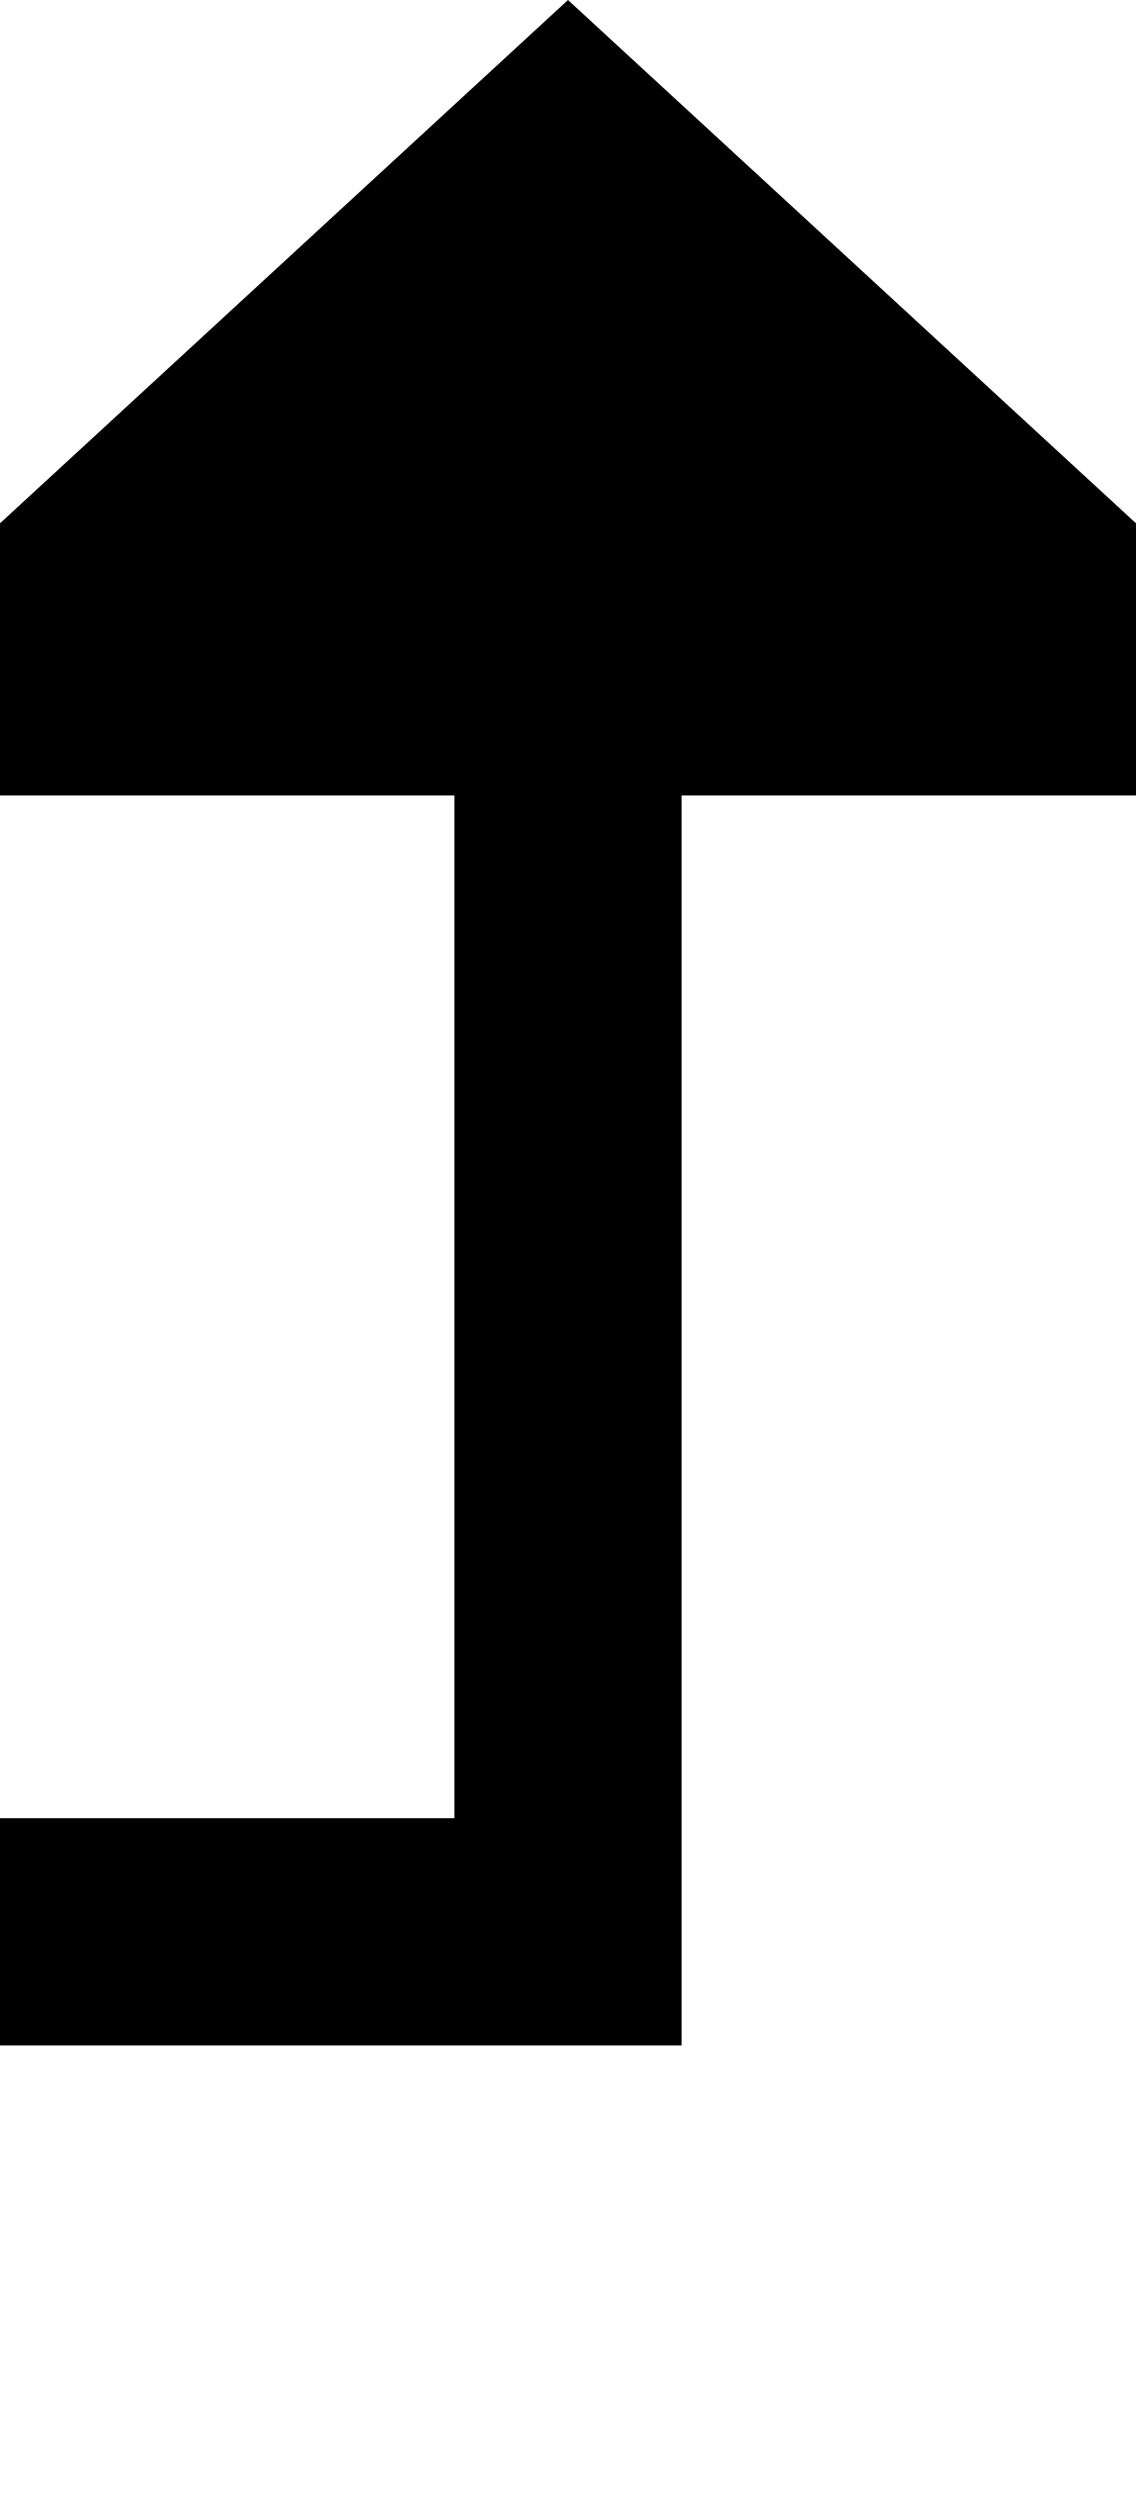
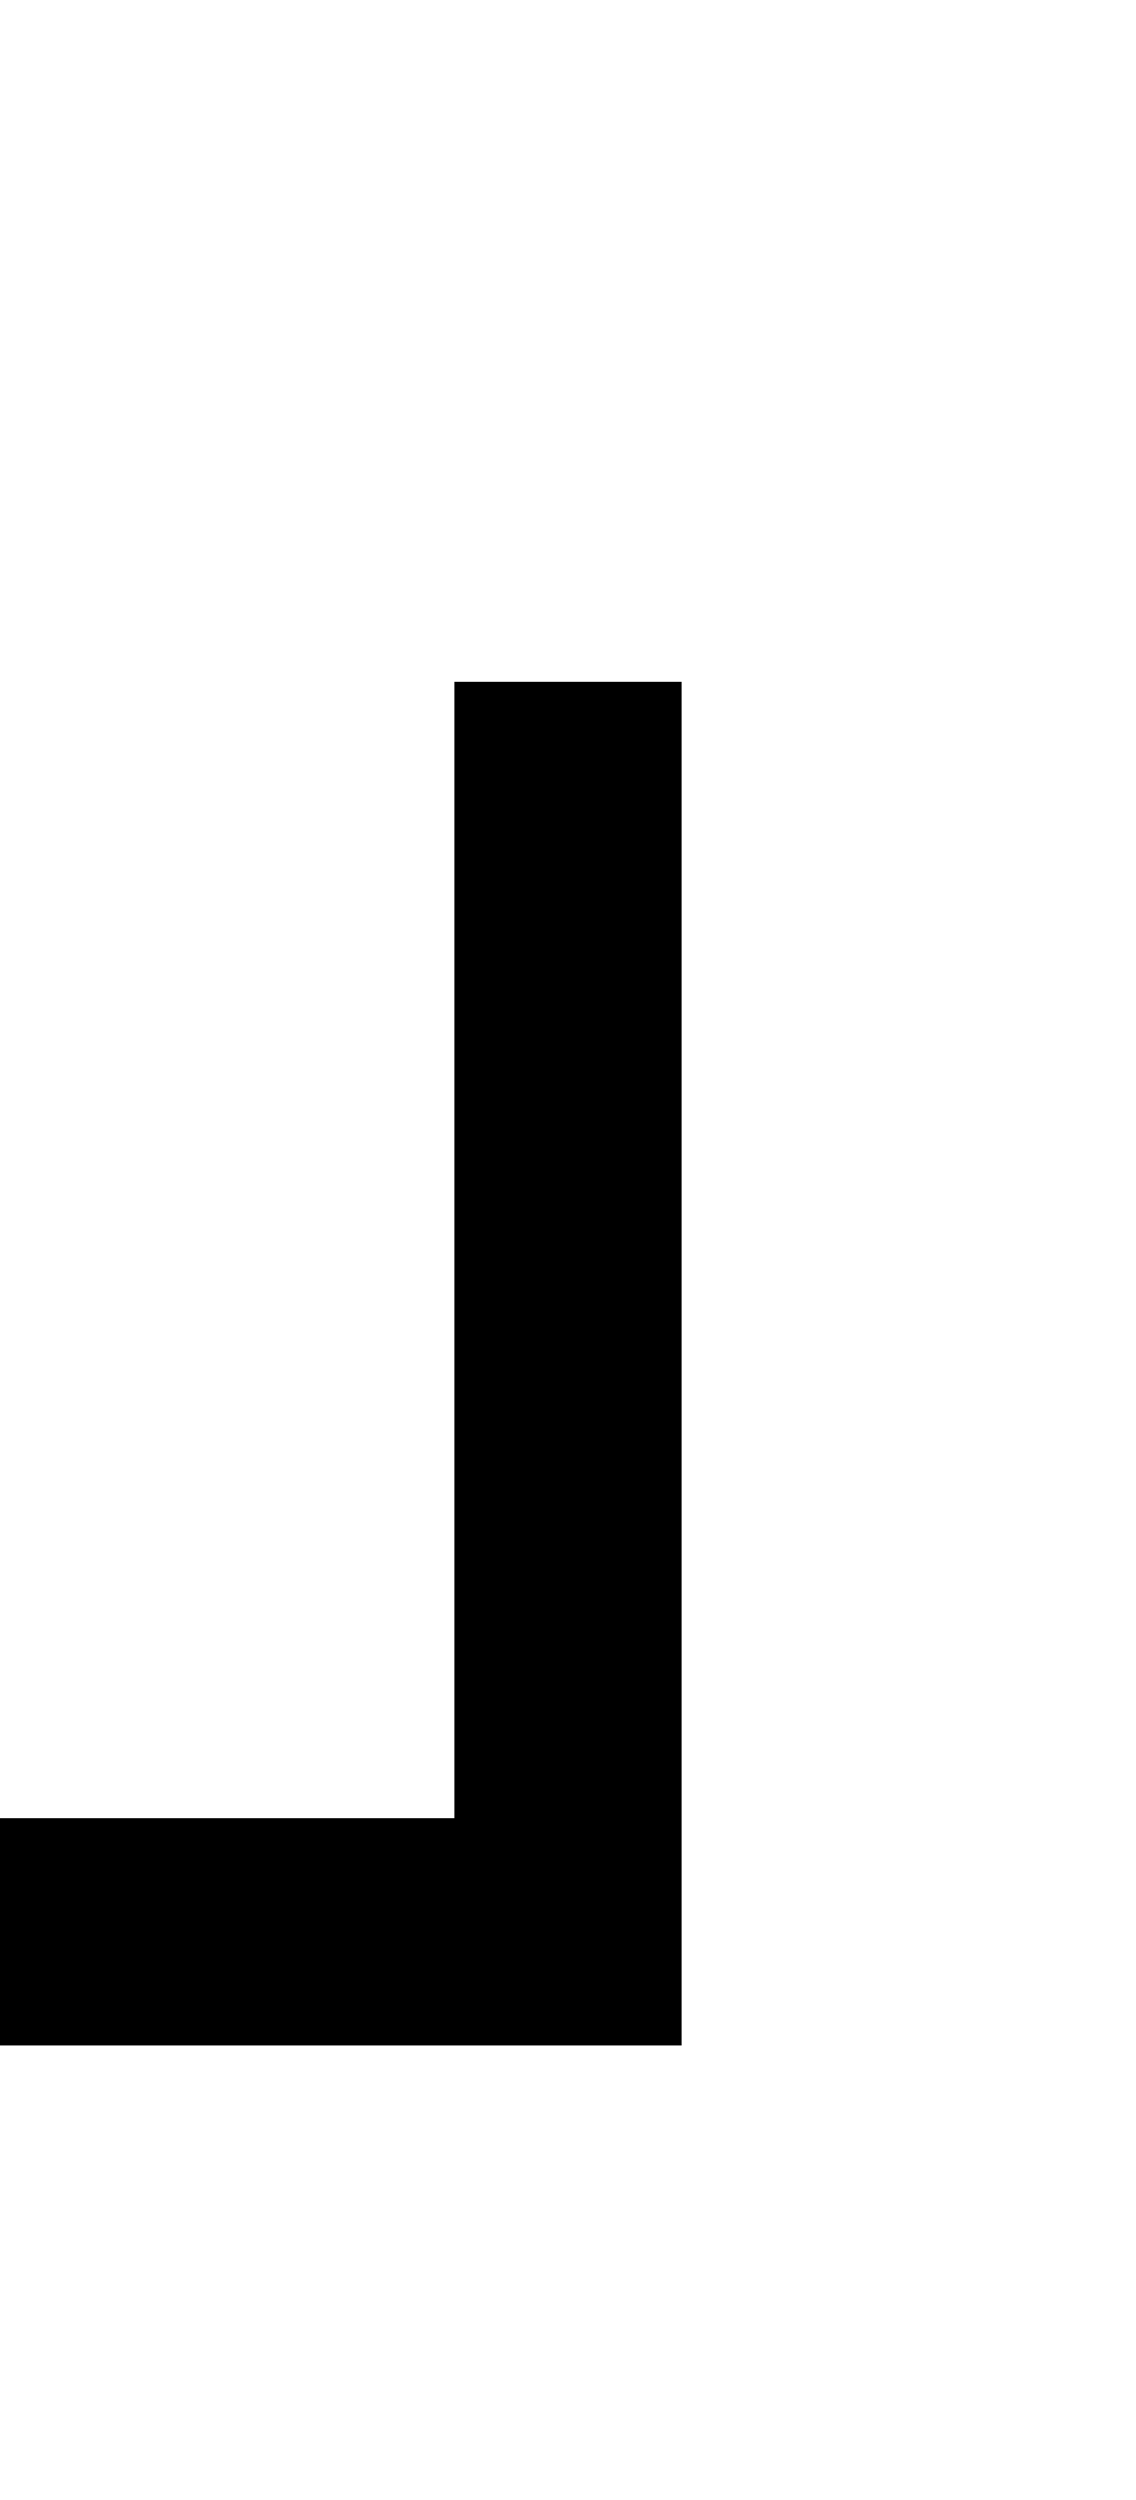
<svg xmlns="http://www.w3.org/2000/svg" version="1.1" width="10px" height="22px" preserveAspectRatio="xMidYMin meet" viewBox="349 303  8 22">
  <path d="M 257 462  L 224 462  L 224 320  L 353 320  L 353 309  " stroke-width="2" stroke="#000000" fill="none" />
-   <path d="M 360.6 310  L 353 303  L 345.4 310  L 360.6 310  Z " fill-rule="nonzero" fill="#000000" stroke="none" />
</svg>